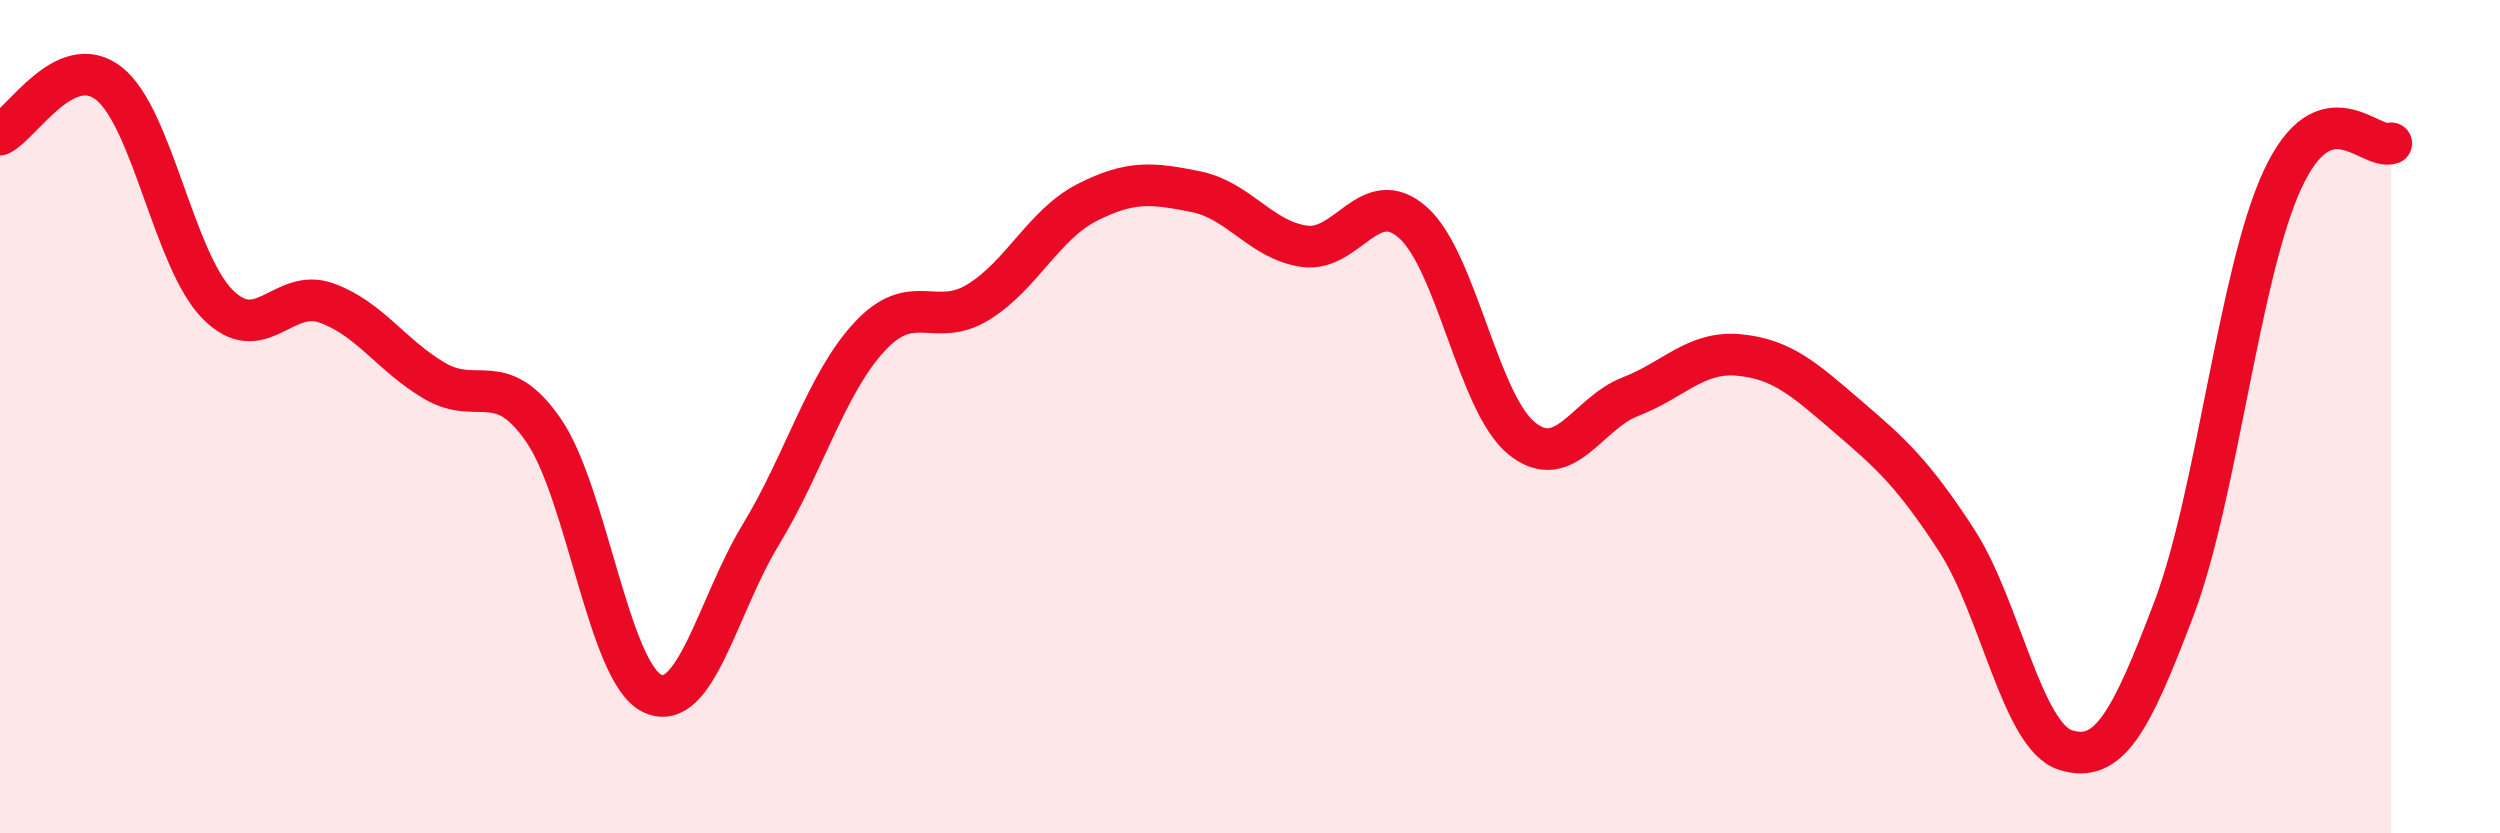
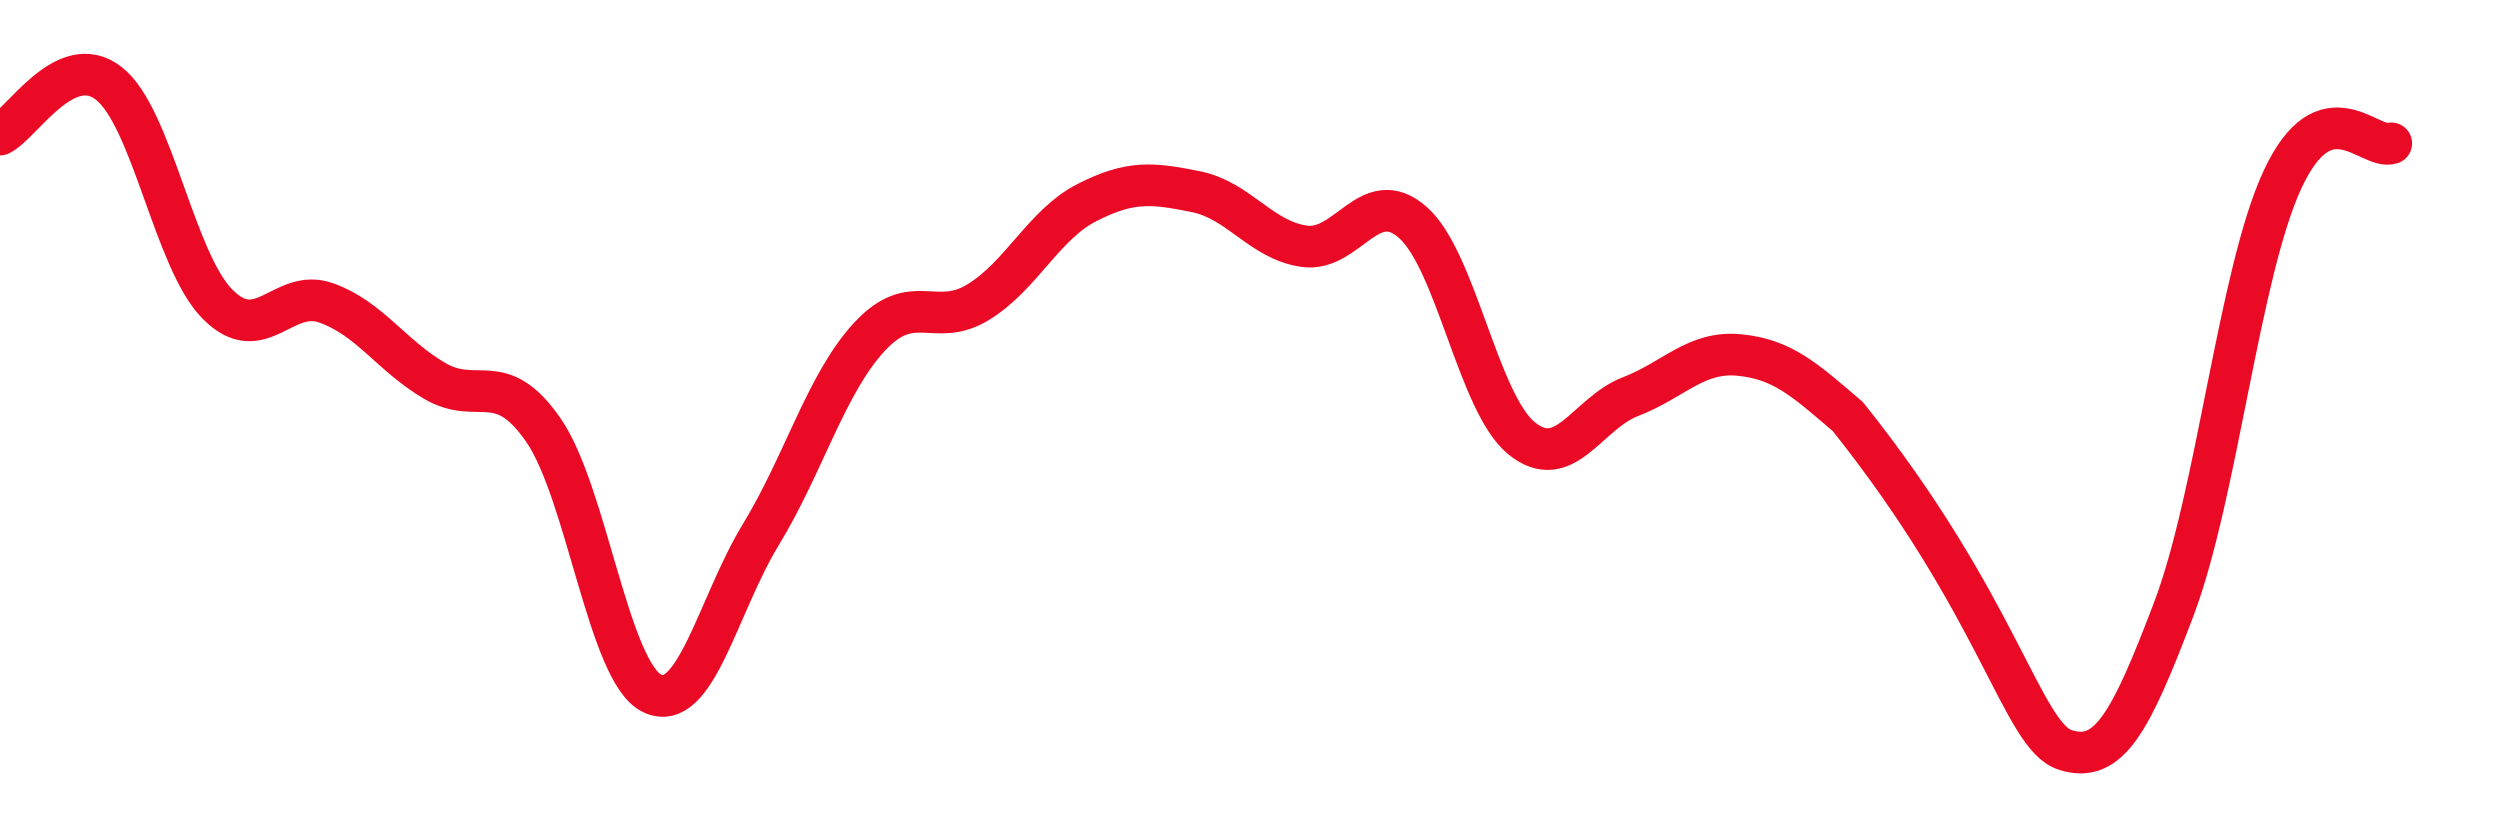
<svg xmlns="http://www.w3.org/2000/svg" width="60" height="20" viewBox="0 0 60 20">
-   <path d="M 0,3.23 C 0.52,2.98 1.57,1.19 2.61,2 C 3.65,2.81 4.18,6.25 5.22,7.3 C 6.26,8.35 6.79,6.9 7.83,7.27 C 8.87,7.64 9.39,8.53 10.43,9.14 C 11.47,9.75 12,8.82 13.04,10.32 C 14.08,11.82 14.61,16.14 15.65,16.64 C 16.69,17.14 17.22,14.54 18.26,12.83 C 19.3,11.12 19.83,9.2 20.87,8.08 C 21.91,6.96 22.44,7.89 23.48,7.25 C 24.52,6.61 25.05,5.39 26.09,4.86 C 27.13,4.33 27.66,4.39 28.7,4.6 C 29.74,4.81 30.26,5.76 31.3,5.91 C 32.34,6.06 32.87,4.42 33.91,5.34 C 34.95,6.26 35.48,9.68 36.52,10.52 C 37.56,11.36 38.09,9.92 39.13,9.52 C 40.17,9.12 40.7,8.42 41.74,8.52 C 42.78,8.62 43.31,9.11 44.35,10 C 45.39,10.89 45.92,11.37 46.96,12.97 C 48,14.57 48.53,17.67 49.57,18 C 50.61,18.33 51.13,17.36 52.17,14.62 C 53.21,11.88 53.74,6.55 54.78,4.31 C 55.82,2.07 56.87,3.61 57.39,3.44L57.39 20L0 20Z" fill="#EB0A25" opacity="0.1" stroke-linecap="round" stroke-linejoin="round" />
-   <path d="M 0,3.23 C 0.52,2.98 1.57,1.19 2.61,2 C 3.65,2.81 4.18,6.25 5.22,7.3 C 6.26,8.35 6.79,6.9 7.83,7.27 C 8.87,7.64 9.39,8.53 10.43,9.14 C 11.47,9.75 12,8.82 13.04,10.32 C 14.08,11.82 14.61,16.14 15.65,16.64 C 16.69,17.14 17.22,14.54 18.26,12.83 C 19.3,11.12 19.83,9.2 20.87,8.08 C 21.91,6.96 22.44,7.89 23.48,7.25 C 24.52,6.61 25.05,5.39 26.09,4.86 C 27.13,4.33 27.66,4.39 28.7,4.6 C 29.74,4.81 30.26,5.76 31.3,5.91 C 32.34,6.06 32.87,4.42 33.91,5.34 C 34.95,6.26 35.48,9.68 36.52,10.52 C 37.56,11.36 38.09,9.92 39.13,9.52 C 40.17,9.12 40.7,8.42 41.74,8.52 C 42.78,8.62 43.31,9.11 44.35,10 C 45.39,10.89 45.92,11.37 46.96,12.97 C 48,14.57 48.53,17.67 49.57,18 C 50.61,18.33 51.13,17.36 52.17,14.62 C 53.21,11.88 53.74,6.55 54.78,4.31 C 55.82,2.07 56.87,3.61 57.39,3.44" stroke="#EB0A25" stroke-width="1" fill="none" stroke-linecap="round" stroke-linejoin="round" />
+   <path d="M 0,3.23 C 0.52,2.98 1.57,1.19 2.61,2 C 3.65,2.81 4.18,6.25 5.22,7.3 C 6.26,8.35 6.79,6.9 7.83,7.27 C 8.87,7.64 9.39,8.53 10.43,9.14 C 11.47,9.75 12,8.82 13.04,10.32 C 14.08,11.82 14.61,16.14 15.65,16.64 C 16.69,17.14 17.22,14.54 18.26,12.83 C 19.3,11.12 19.83,9.2 20.87,8.08 C 21.91,6.96 22.44,7.89 23.48,7.25 C 24.52,6.61 25.05,5.39 26.09,4.86 C 27.13,4.33 27.66,4.39 28.7,4.6 C 29.74,4.81 30.26,5.76 31.3,5.91 C 32.34,6.06 32.87,4.42 33.91,5.34 C 34.95,6.26 35.48,9.68 36.52,10.52 C 37.56,11.36 38.09,9.92 39.13,9.52 C 40.17,9.12 40.7,8.42 41.74,8.52 C 42.78,8.62 43.31,9.11 44.35,10 C 48,14.57 48.53,17.67 49.57,18 C 50.61,18.33 51.13,17.36 52.17,14.62 C 53.21,11.88 53.74,6.55 54.78,4.31 C 55.82,2.07 56.87,3.61 57.39,3.44" stroke="#EB0A25" stroke-width="1" fill="none" stroke-linecap="round" stroke-linejoin="round" />
</svg>